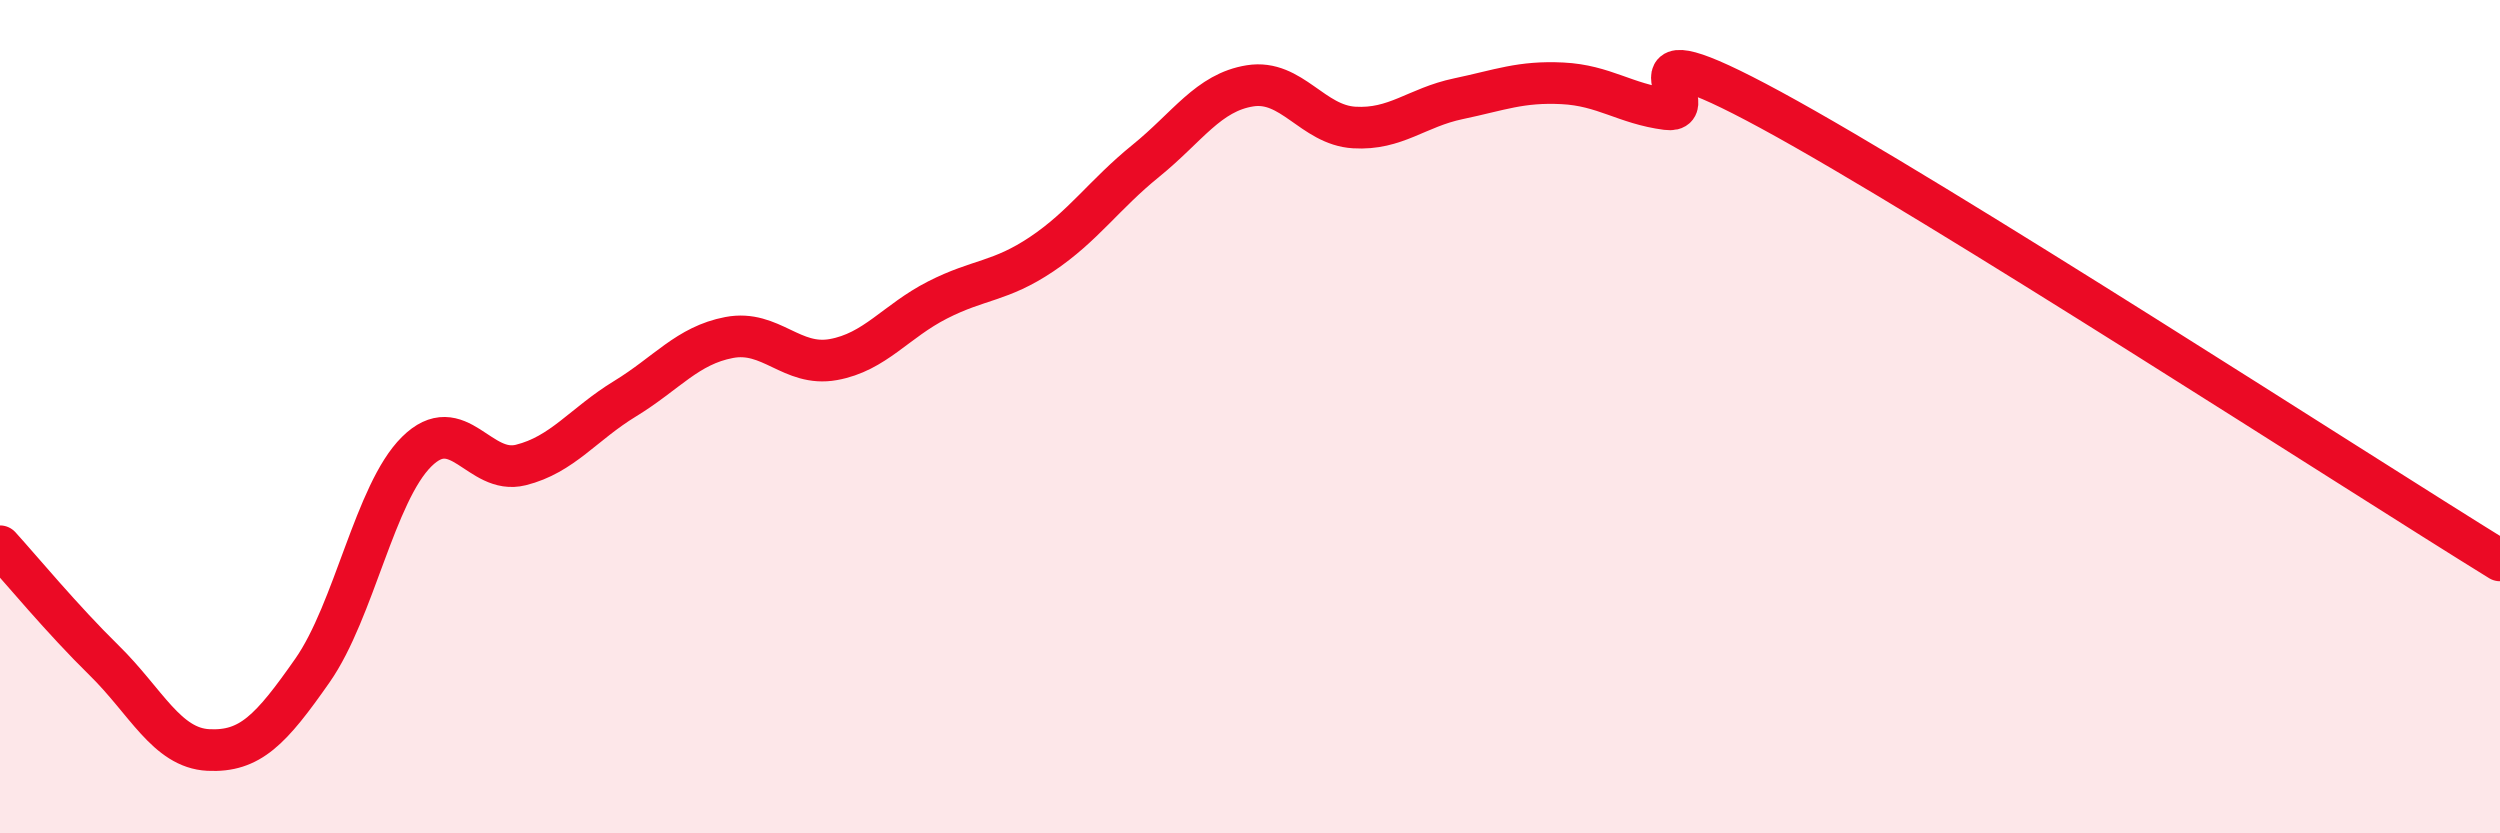
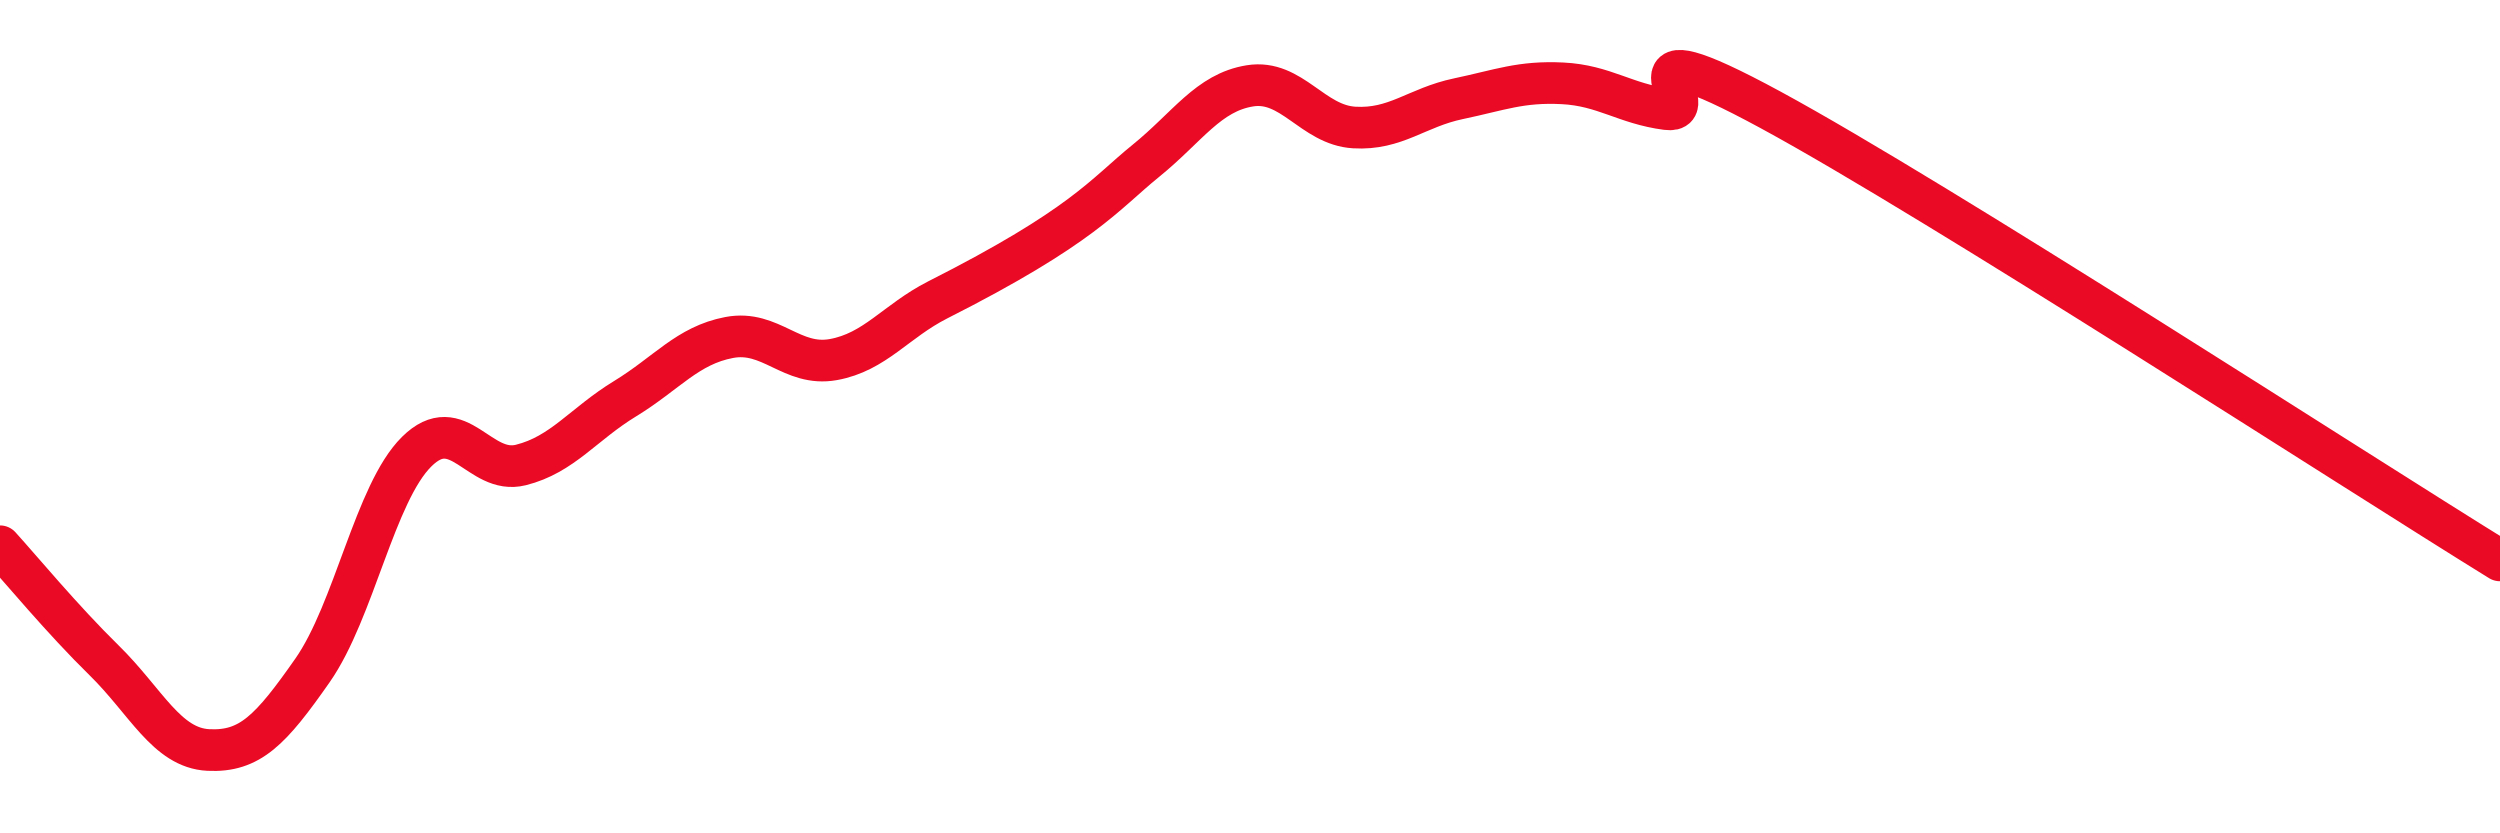
<svg xmlns="http://www.w3.org/2000/svg" width="60" height="20" viewBox="0 0 60 20">
-   <path d="M 0,13.11 C 0.5,13.66 1.5,14.87 2.5,15.85 C 3.5,16.83 4,17.95 5,18 C 6,18.05 6.5,17.52 7.5,16.09 C 8.5,14.66 9,11.83 10,10.84 C 11,9.85 11.5,11.41 12.5,11.16 C 13.5,10.91 14,10.18 15,9.57 C 16,8.96 16.5,8.29 17.5,8.1 C 18.5,7.91 19,8.81 20,8.63 C 21,8.45 21.5,7.71 22.5,7.2 C 23.5,6.69 24,6.77 25,6.1 C 26,5.43 26.5,4.67 27.5,3.86 C 28.5,3.05 29,2.22 30,2.06 C 31,1.9 31.5,3 32.5,3.06 C 33.5,3.12 34,2.58 35,2.37 C 36,2.16 36.5,1.95 37.5,2 C 38.5,2.05 39,2.49 40,2.62 C 41,2.75 38.5,0.47 42.5,2.64 C 46.5,4.81 56.5,11.29 60,13.45L60 20L0 20Z" fill="#EB0A25" opacity="0.1" stroke-linecap="round" stroke-linejoin="round" />
-   <path d="M 0,13.11 C 0.5,13.66 1.5,14.87 2.5,15.85 C 3.5,16.83 4,17.95 5,18 C 6,18.05 6.5,17.52 7.5,16.09 C 8.5,14.66 9,11.83 10,10.84 C 11,9.85 11.5,11.41 12.5,11.16 C 13.5,10.91 14,10.18 15,9.57 C 16,8.96 16.5,8.29 17.5,8.1 C 18.5,7.91 19,8.81 20,8.63 C 21,8.45 21.5,7.71 22.5,7.2 C 23.5,6.69 24,6.77 25,6.1 C 26,5.43 26.5,4.67 27.5,3.86 C 28.5,3.05 29,2.22 30,2.06 C 31,1.9 31.5,3 32.5,3.06 C 33.5,3.12 34,2.58 35,2.37 C 36,2.16 36.5,1.95 37.5,2 C 38.5,2.05 39,2.49 40,2.62 C 41,2.75 38.5,0.47 42.5,2.64 C 46.5,4.81 56.5,11.29 60,13.45" stroke="#EB0A25" stroke-width="1" fill="none" stroke-linecap="round" stroke-linejoin="round" />
+   <path d="M 0,13.11 C 0.5,13.66 1.5,14.87 2.5,15.85 C 3.5,16.83 4,17.95 5,18 C 6,18.05 6.5,17.52 7.5,16.09 C 8.5,14.66 9,11.83 10,10.84 C 11,9.85 11.5,11.41 12.5,11.16 C 13.5,10.91 14,10.18 15,9.57 C 16,8.96 16.5,8.29 17.5,8.1 C 18.5,7.91 19,8.81 20,8.63 C 21,8.45 21.5,7.71 22.5,7.2 C 26,5.43 26.5,4.67 27.5,3.86 C 28.5,3.05 29,2.22 30,2.06 C 31,1.9 31.5,3 32.5,3.06 C 33.5,3.12 34,2.58 35,2.37 C 36,2.16 36.5,1.95 37.5,2 C 38.5,2.05 39,2.49 40,2.62 C 41,2.75 38.5,0.47 42.5,2.64 C 46.5,4.81 56.5,11.29 60,13.45" stroke="#EB0A25" stroke-width="1" fill="none" stroke-linecap="round" stroke-linejoin="round" />
</svg>